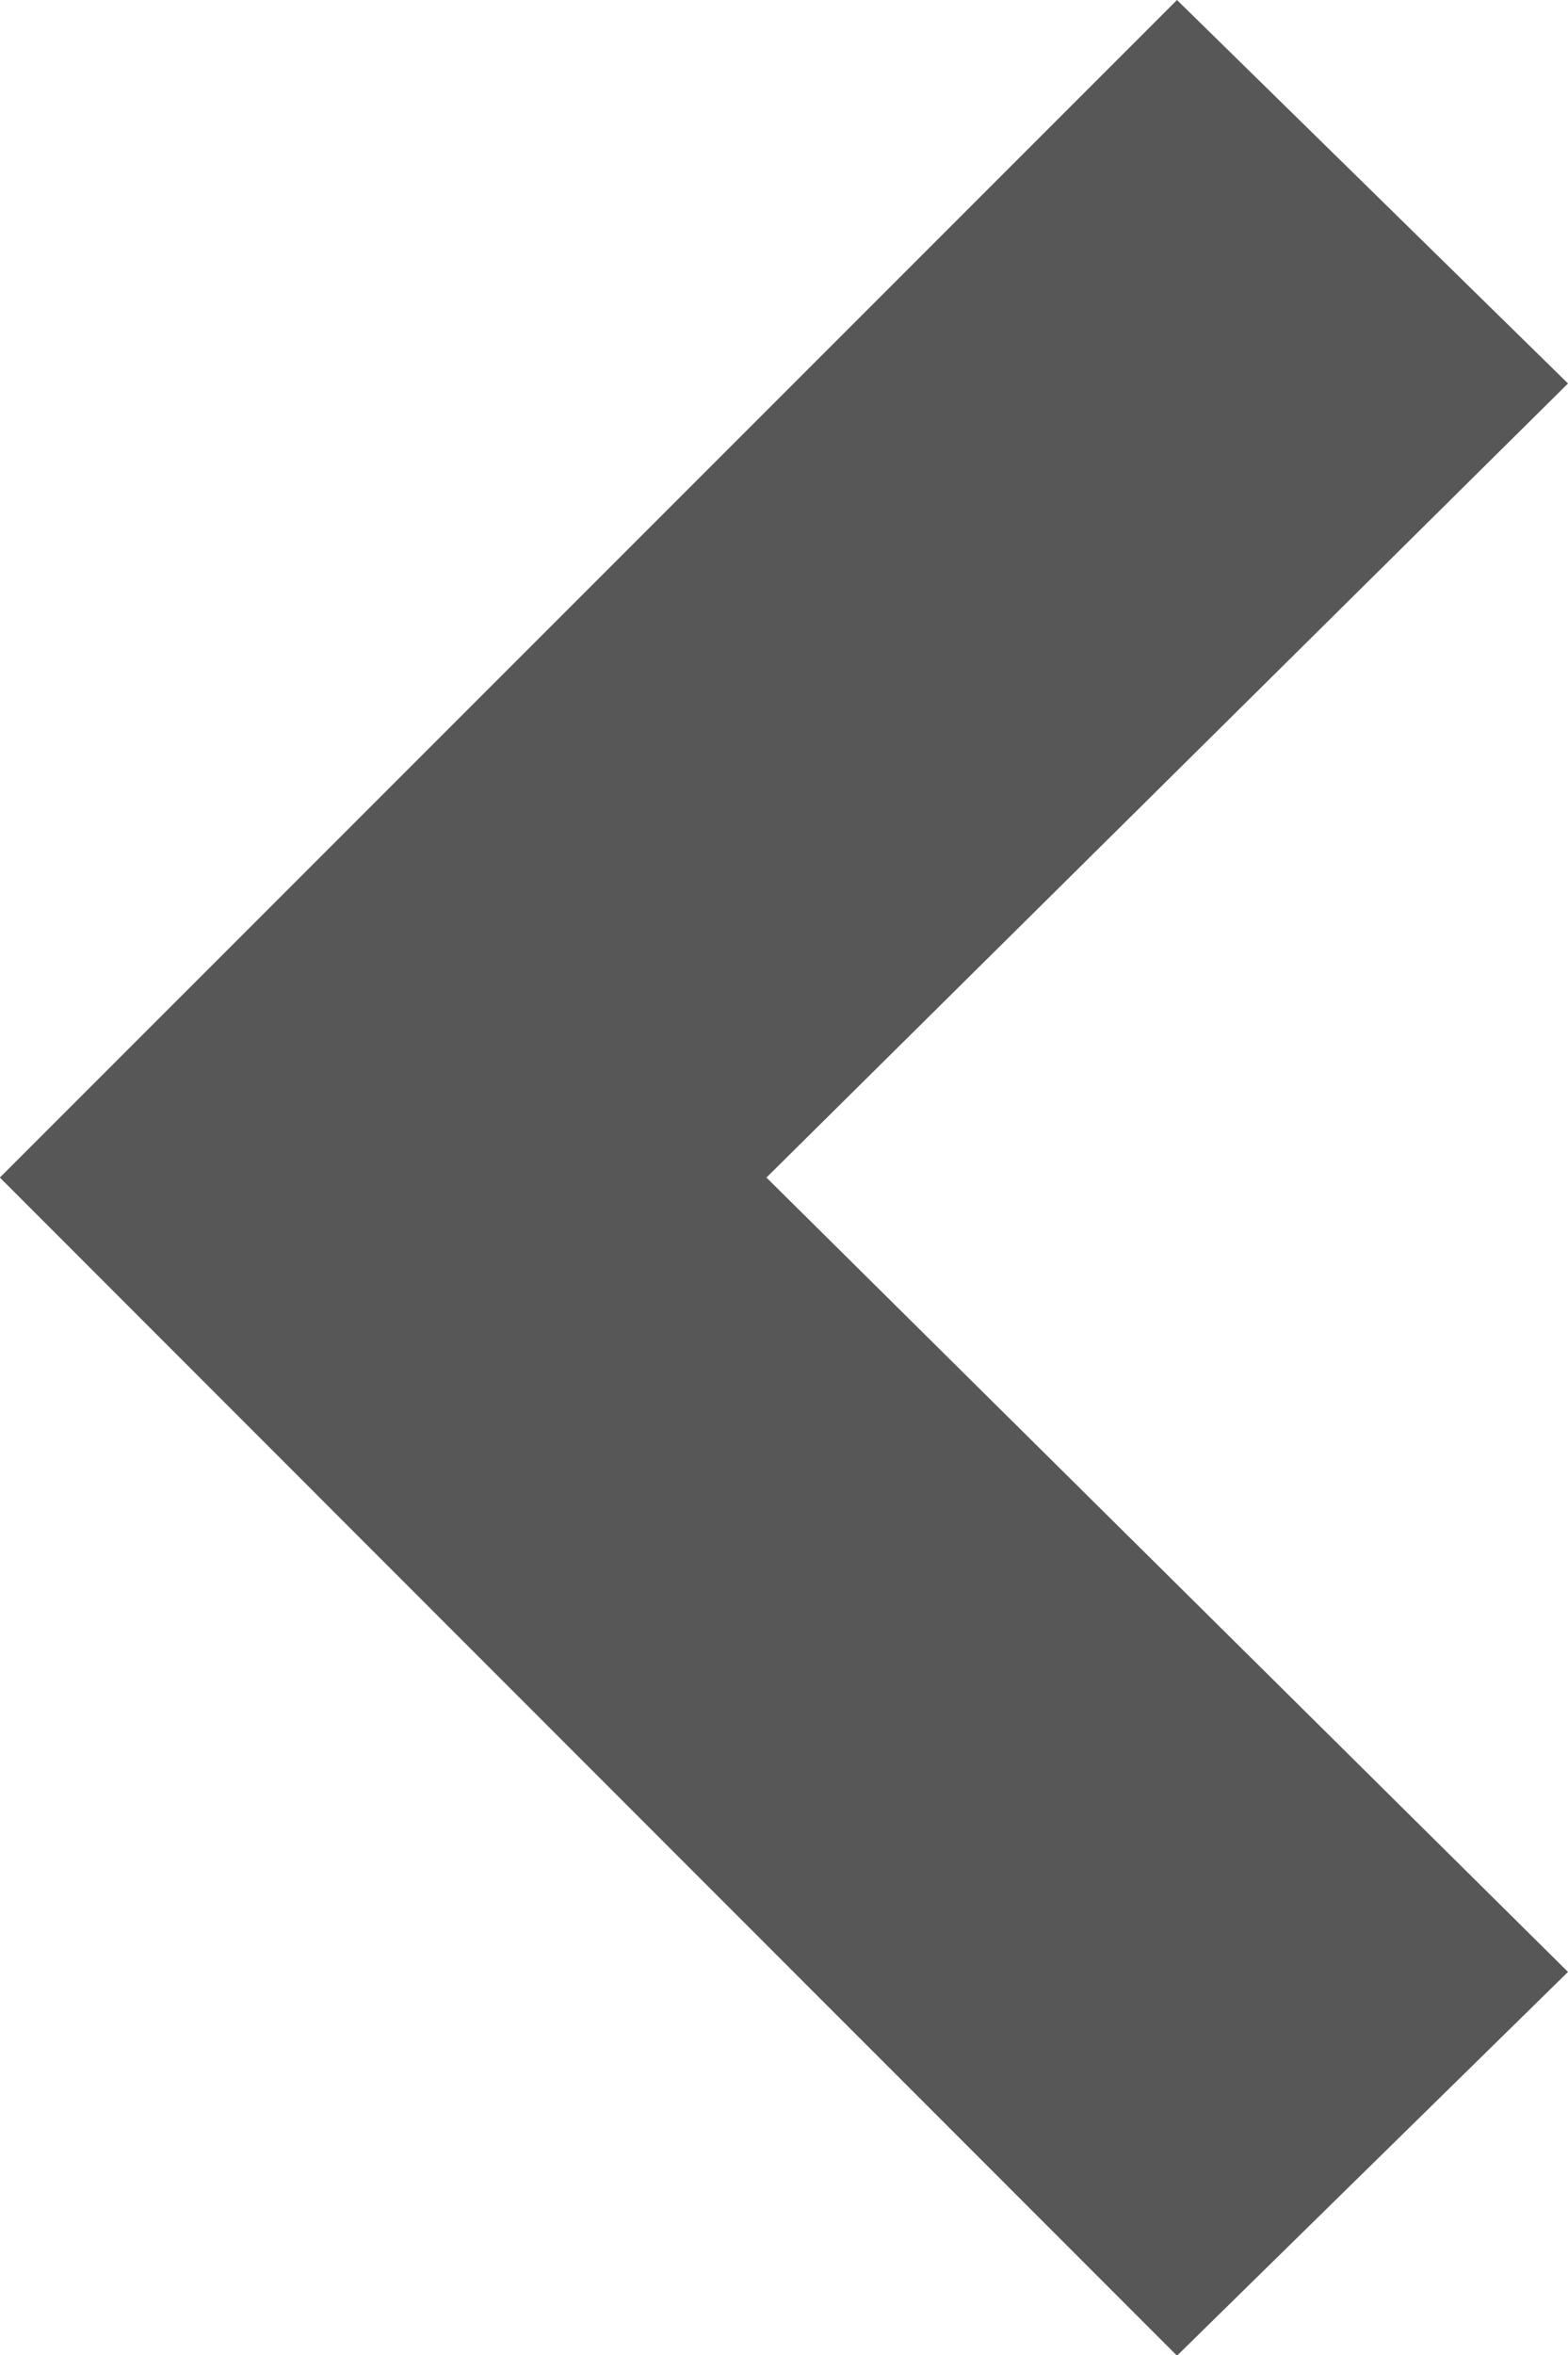
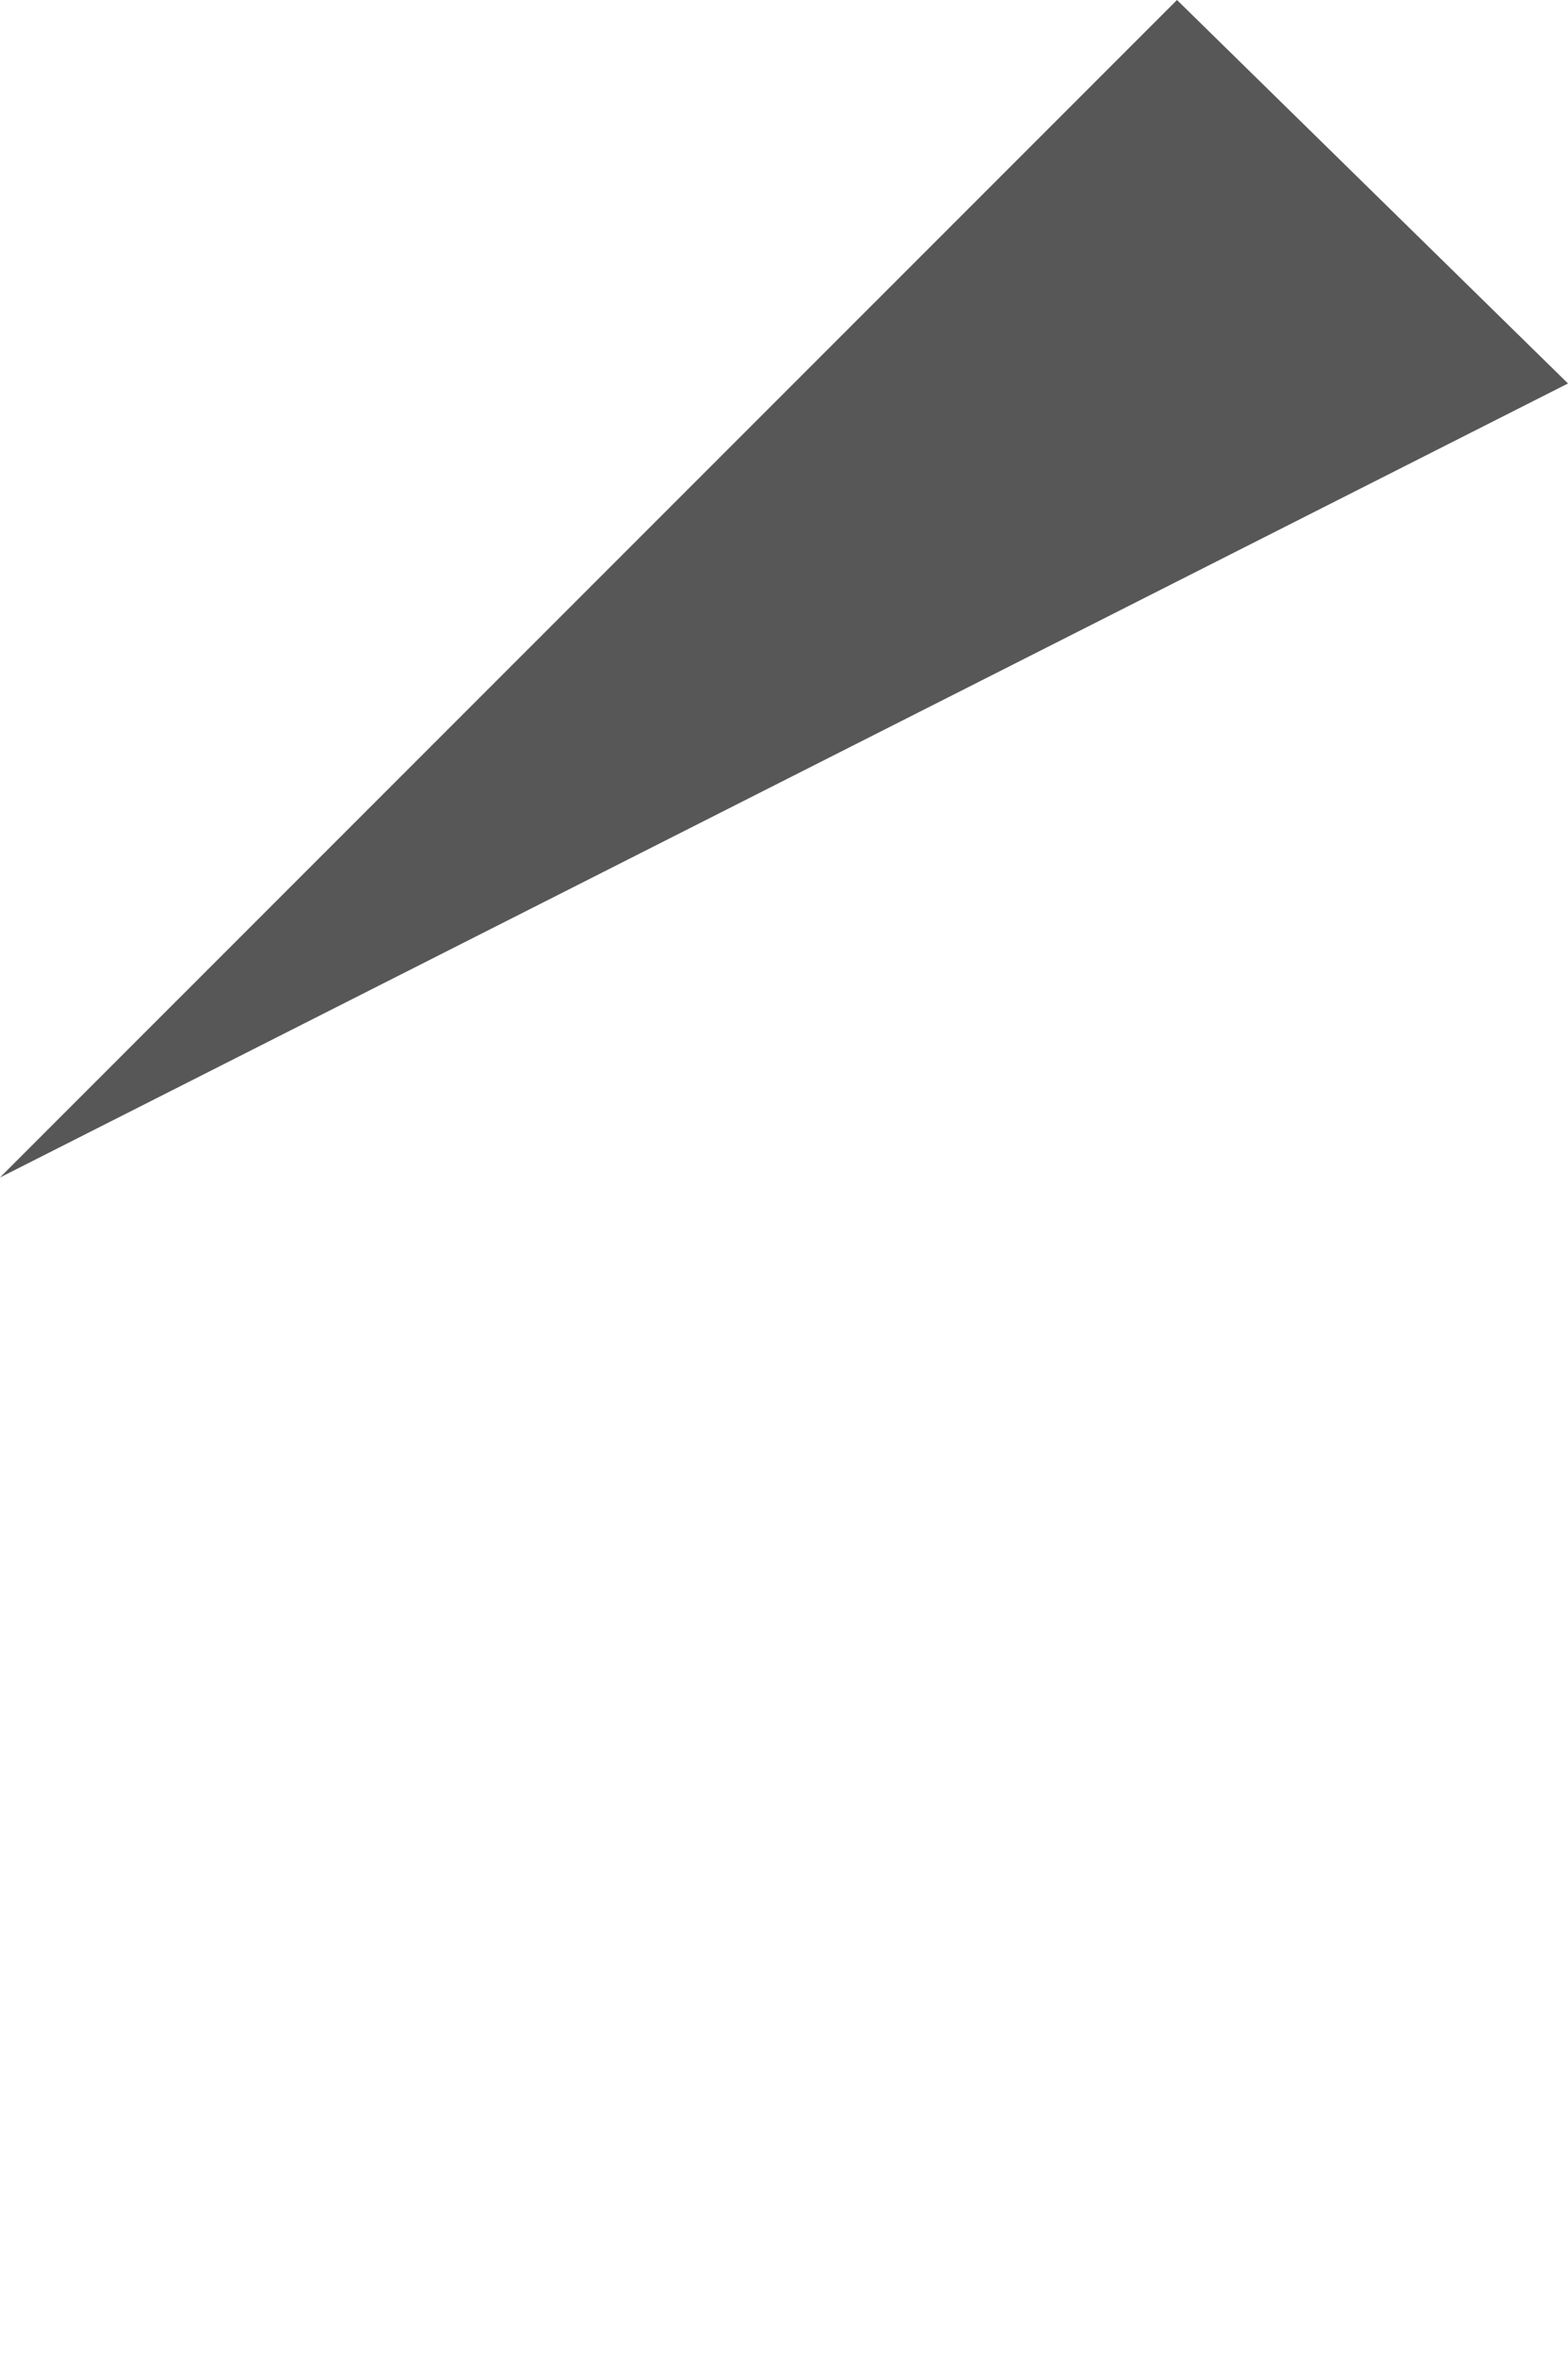
<svg xmlns="http://www.w3.org/2000/svg" width="10.988" height="16.496" viewBox="0 0 10.988 16.496">
  <defs>
    <style>
            .cls-1{fill:#575757}
        </style>
  </defs>
-   <path id="Arrow-left-blog" d="M2.686 0L0 2.74l8.248 8.249L16.5 2.74 13.812 0 8.248 5.617z" class="cls-1" transform="rotate(90 5.494 5.494)" />
+   <path id="Arrow-left-blog" d="M2.686 0L0 2.74l8.248 8.249z" class="cls-1" transform="rotate(90 5.494 5.494)" />
</svg>